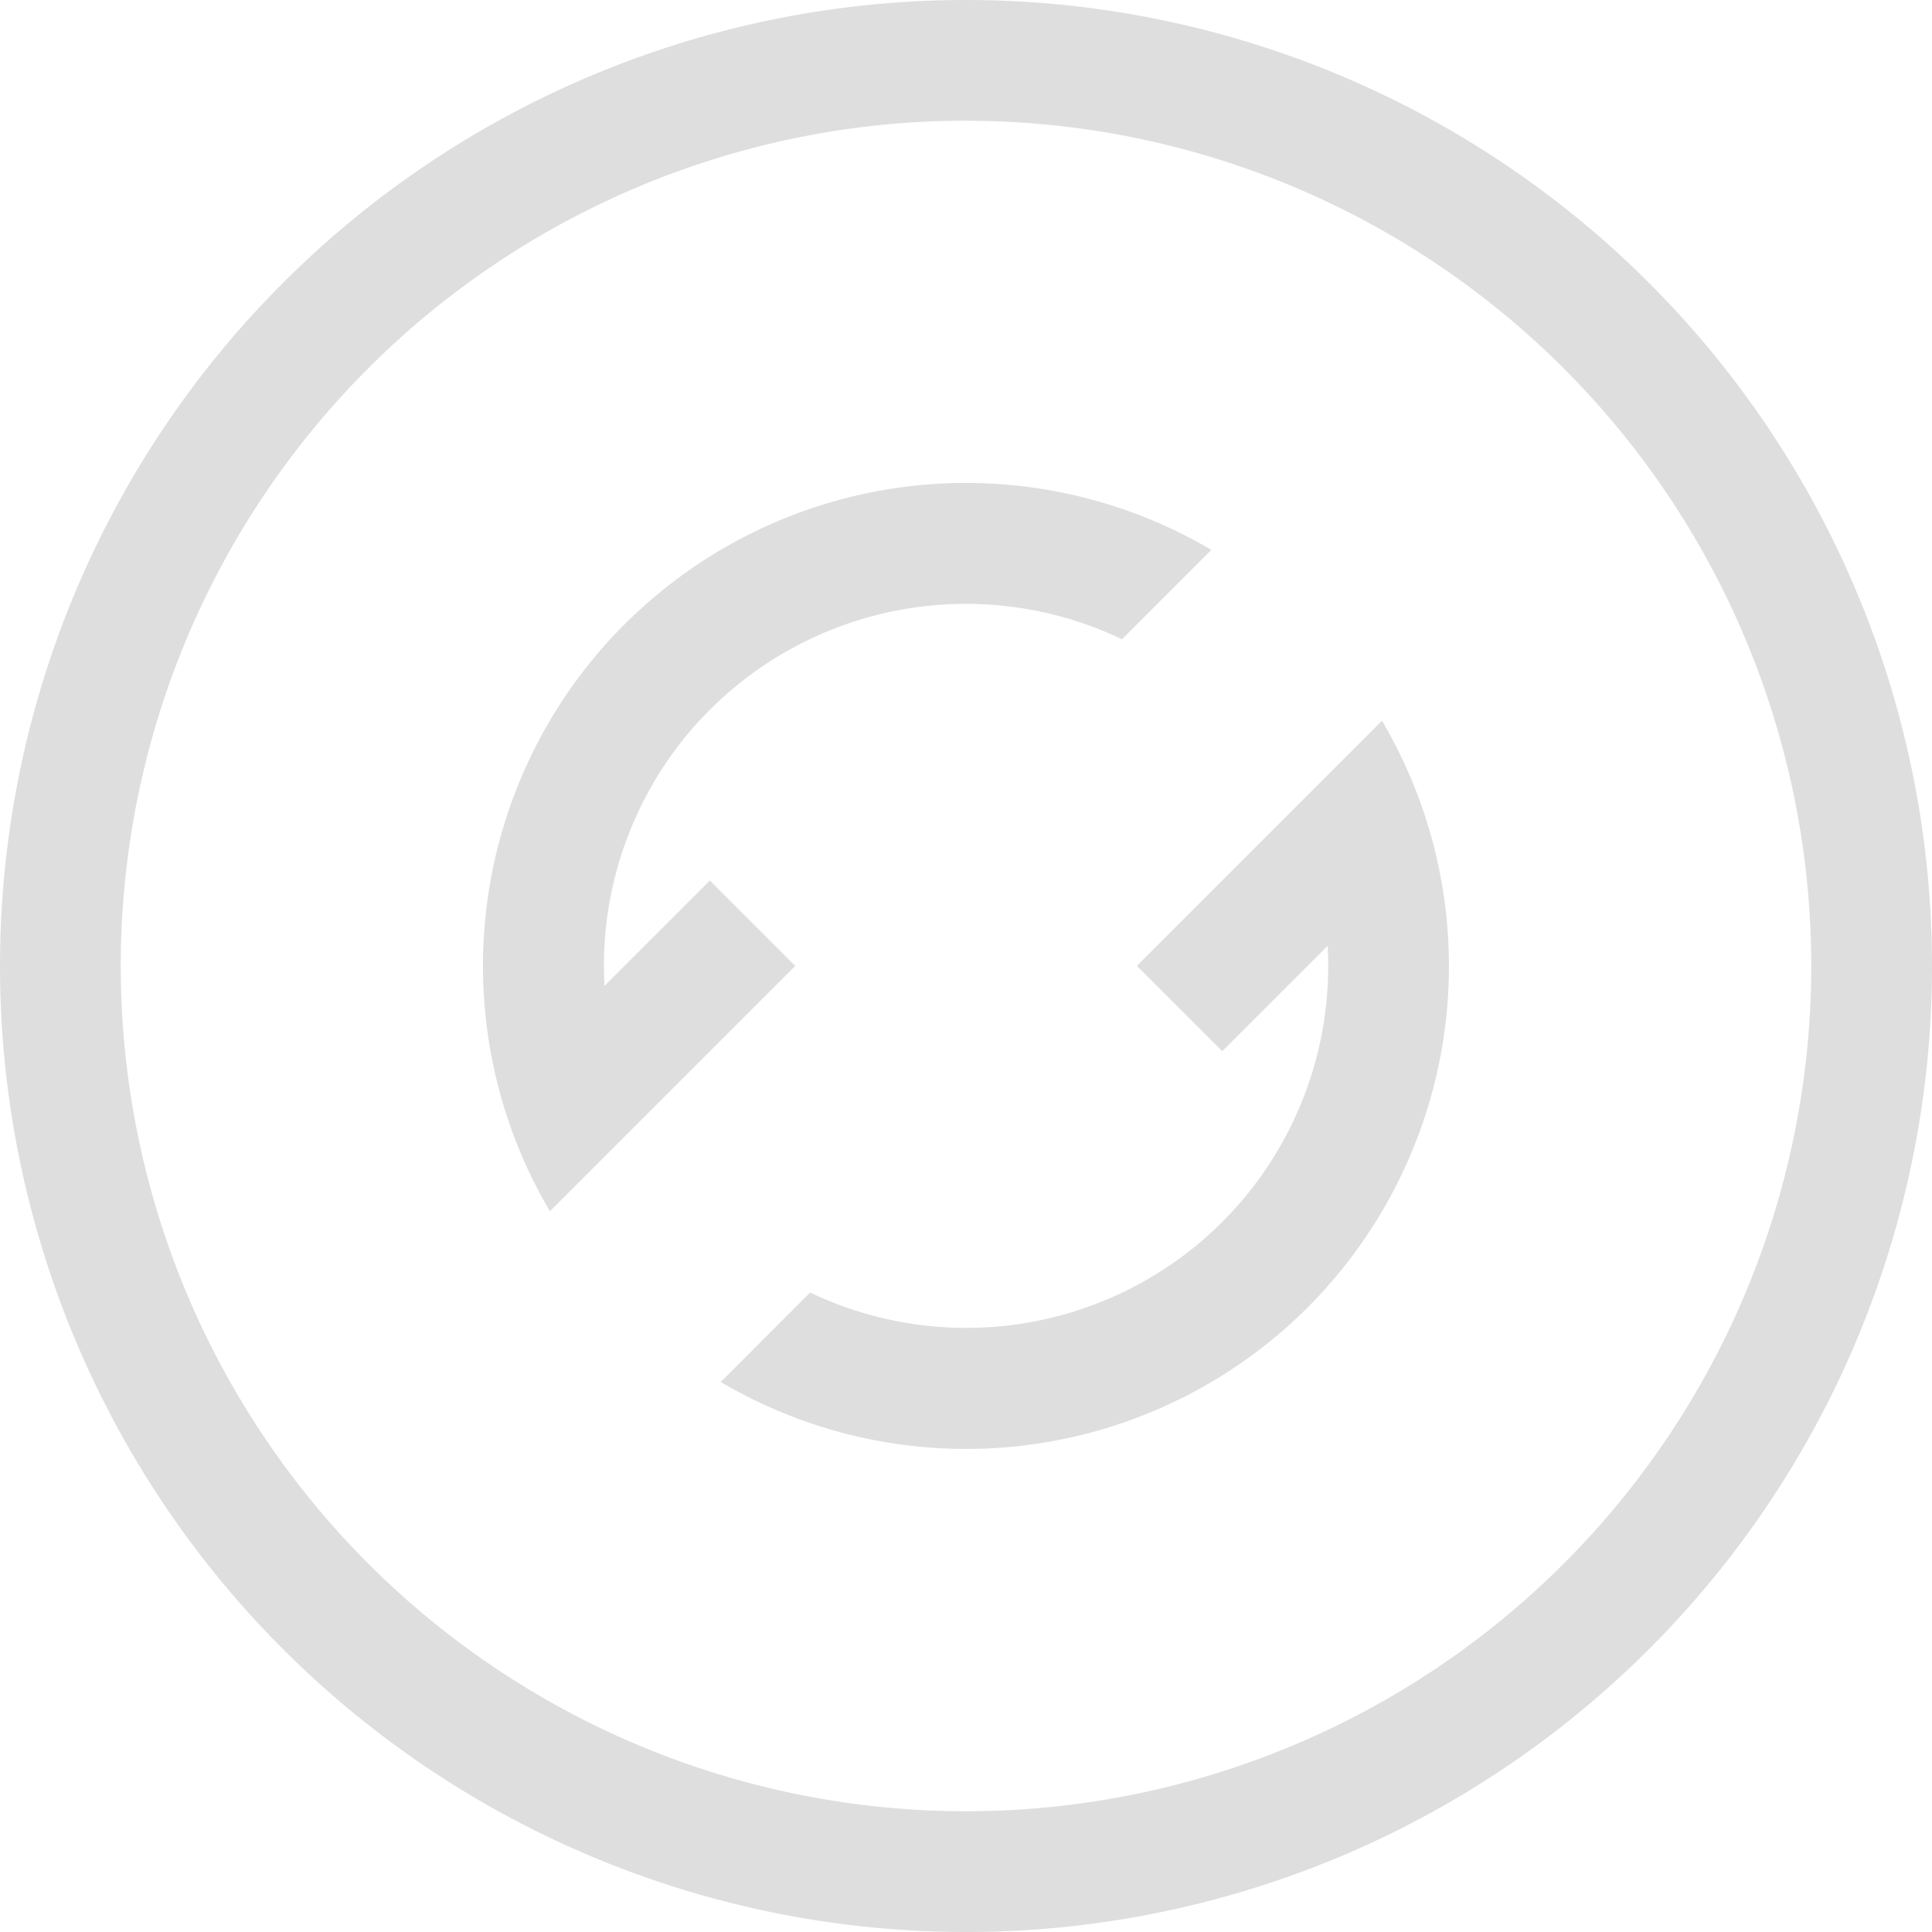
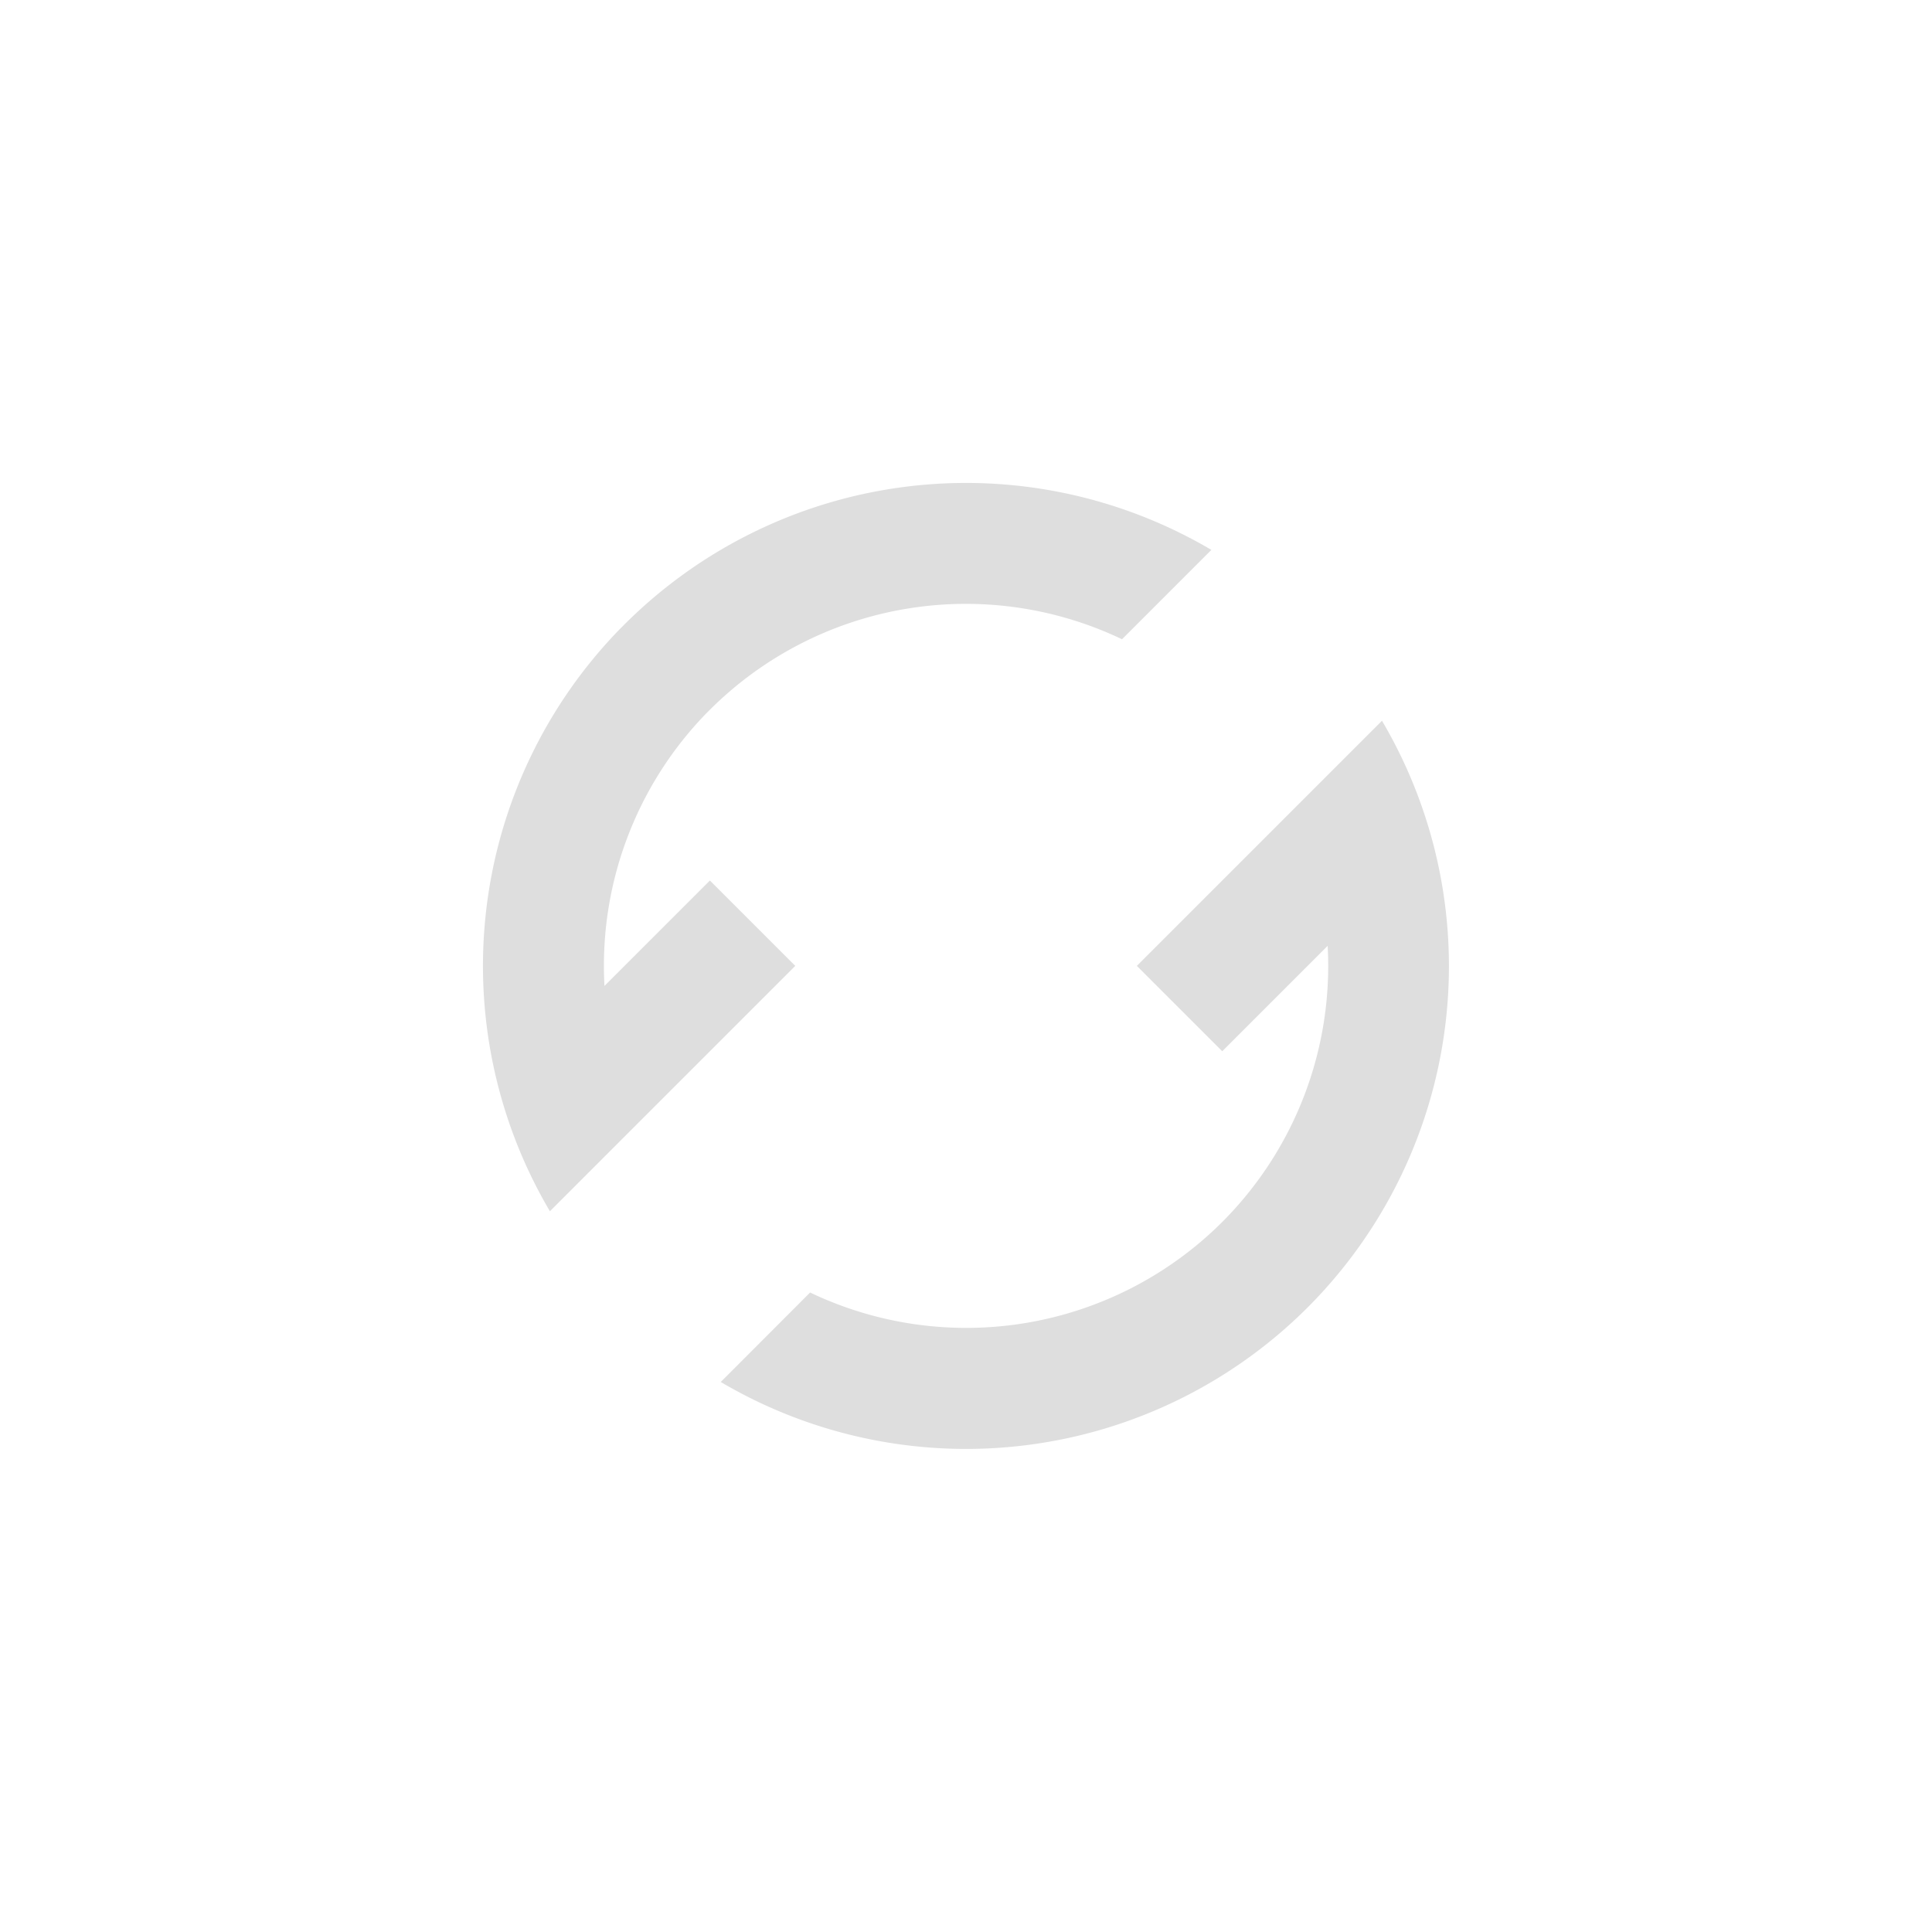
<svg xmlns="http://www.w3.org/2000/svg" width="16" height="16" version="1.1">
-   <path d="m8 0a8 8 0 0 0-8 8 8 8 0 0 0 8 8 8 8 0 0 0 8-8 8 8 0 0 0-8-8zm-0.094 1a7 7 0 0 1 0.094 0 7 7 0 0 1 7 7 7 7 0 0 1-7 7 7 7 0 0 1-7-7 7 7 0 0 1 6.906-7z" fill="#dedede" stroke-linecap="round" stroke-linejoin="round" stroke-width="2" />
  <path d="m5.129 5.214a4 4 0 0 0-0.575 4.817l2.032-2.032-0.707-0.707-0.873 0.873a3 3 0 0 1 0.837-2.251 3 3 0 0 1 0.036-0.036 3 3 0 0 1 3.413-0.584l0.74-0.74a4 4 0 0 0-4.86 0.617 4 4 0 0 0-0.043 0.043zm0.84 6.231a4 4 0 0 0 4.86-0.617 4 4 0 0 0 0.616-4.859l-2.03 2.03 0.707 0.707 0.873-0.873a3 3 0 0 1-0.873 2.287 3 3 0 0 1-3.413 0.584z" fill="#dedede" stroke-linecap="round" stroke-linejoin="round" stroke-width="2" />
</svg>